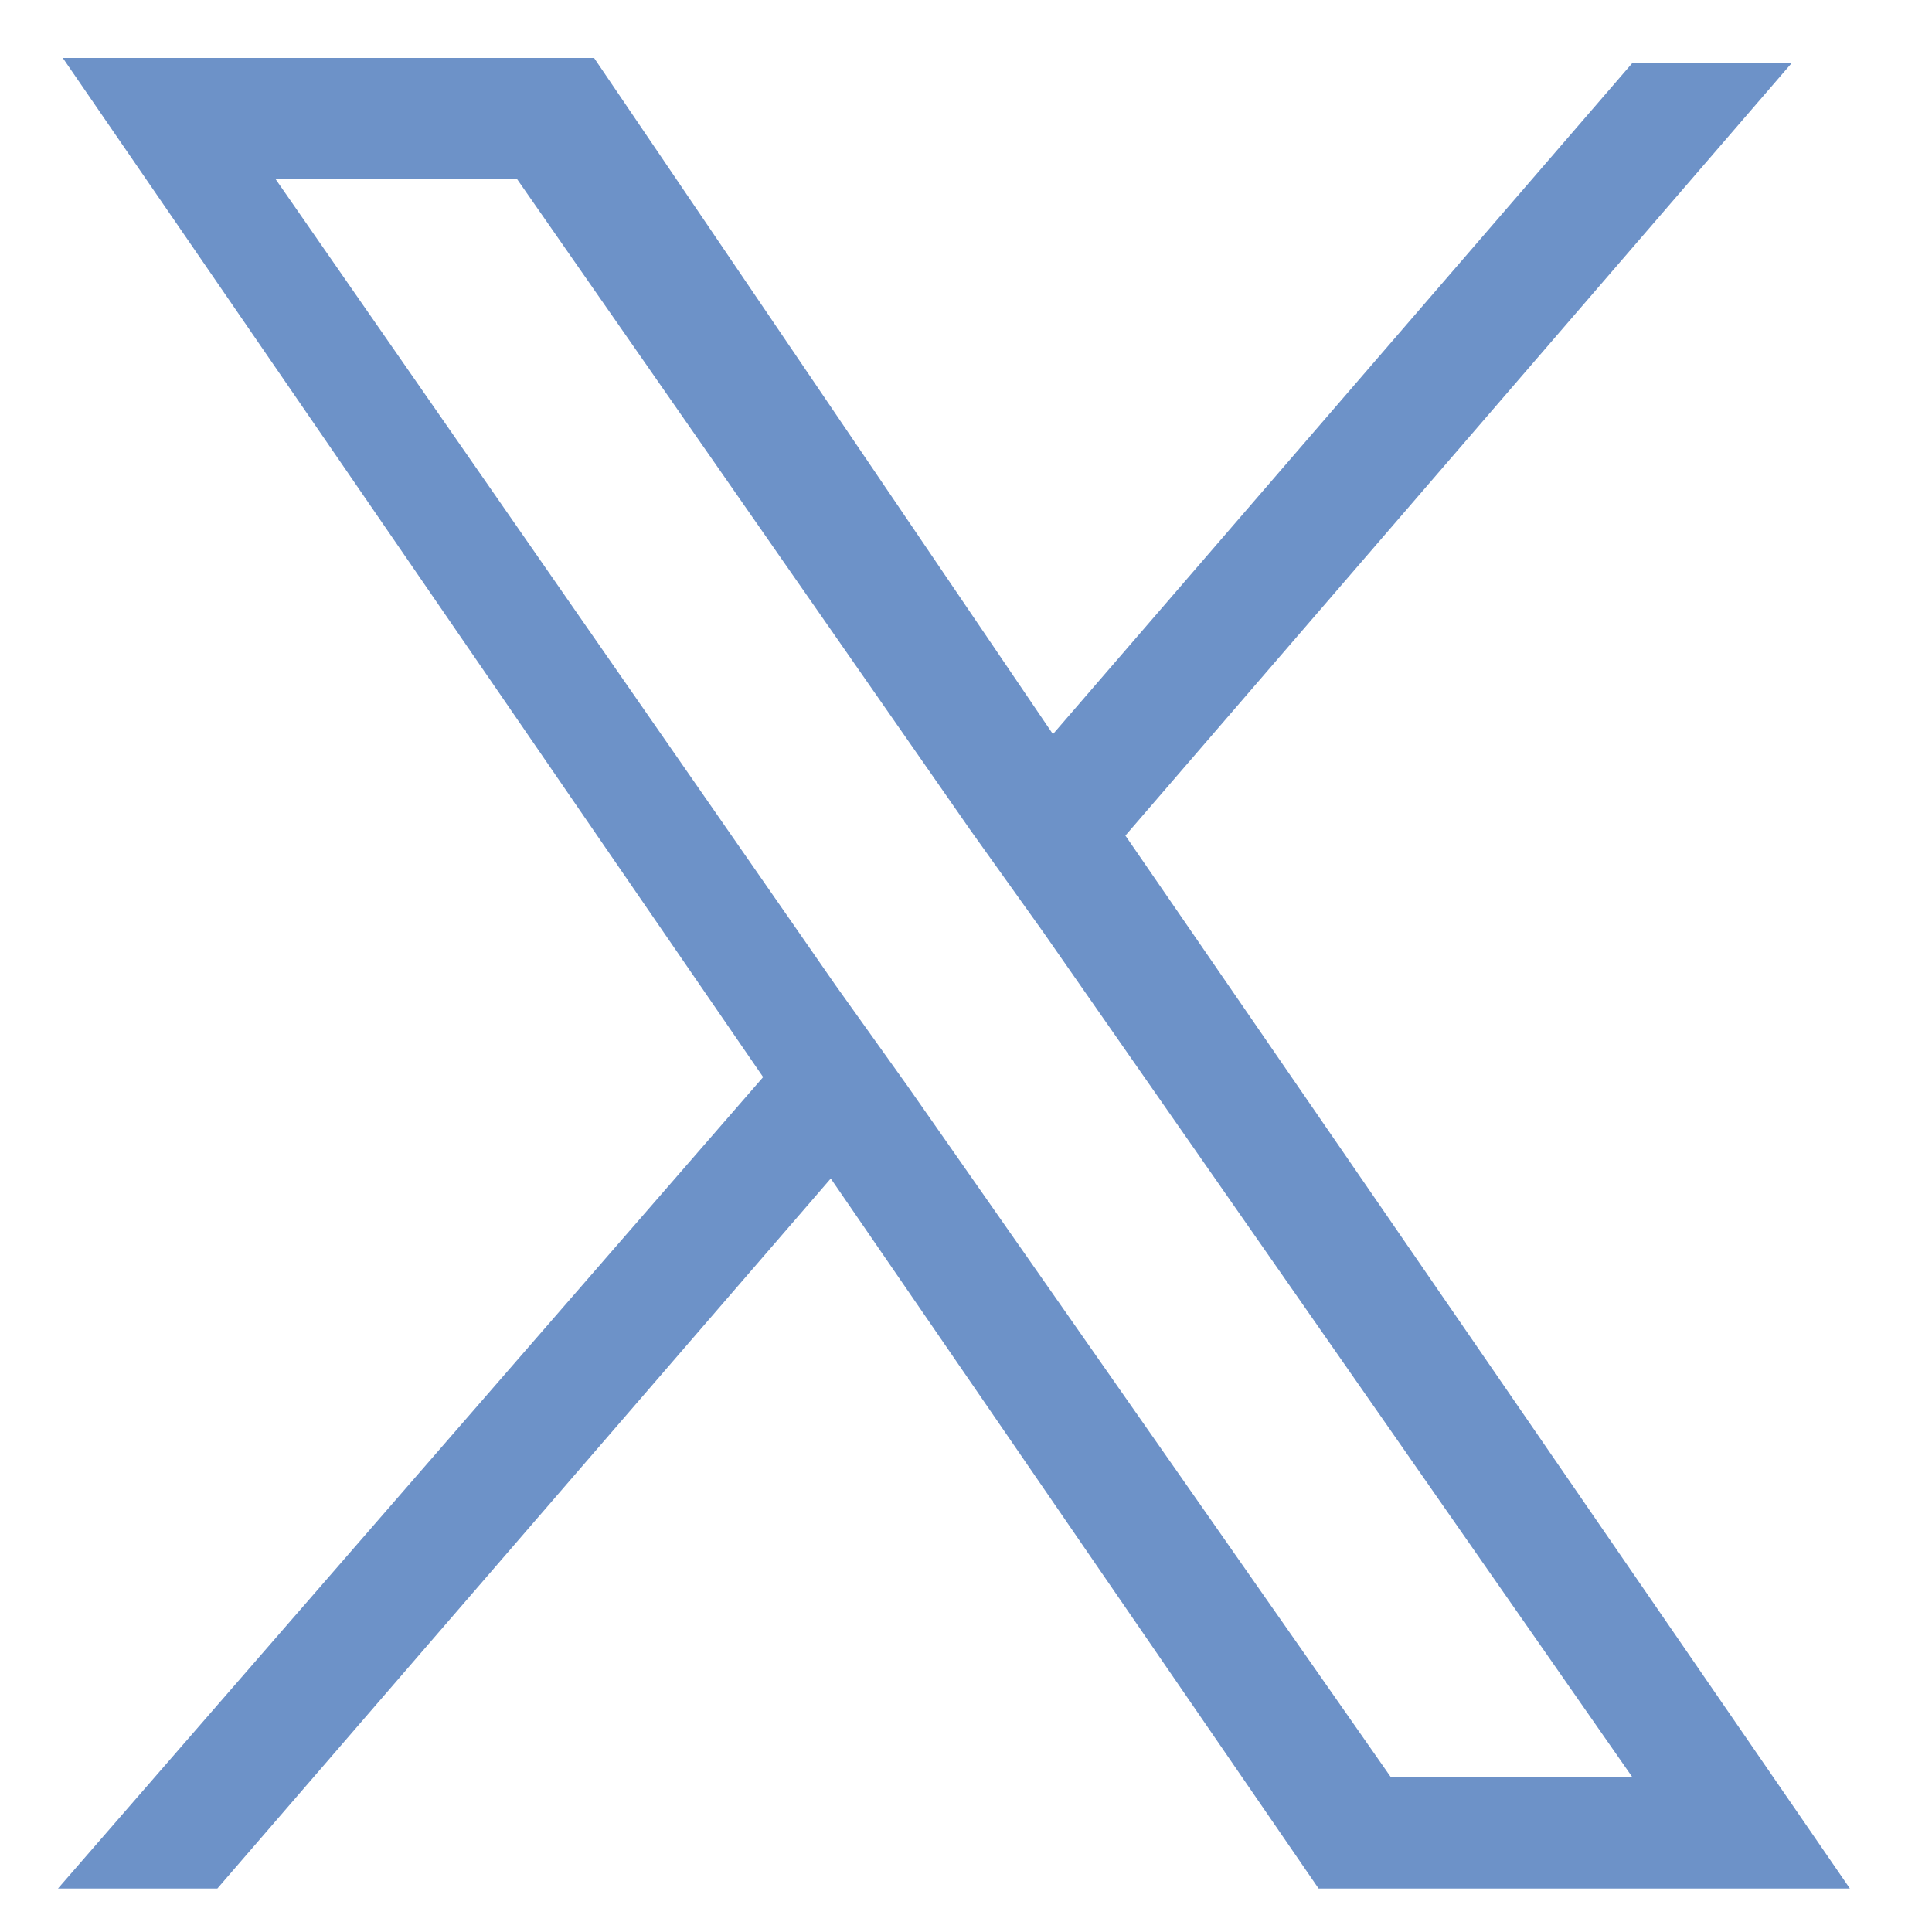
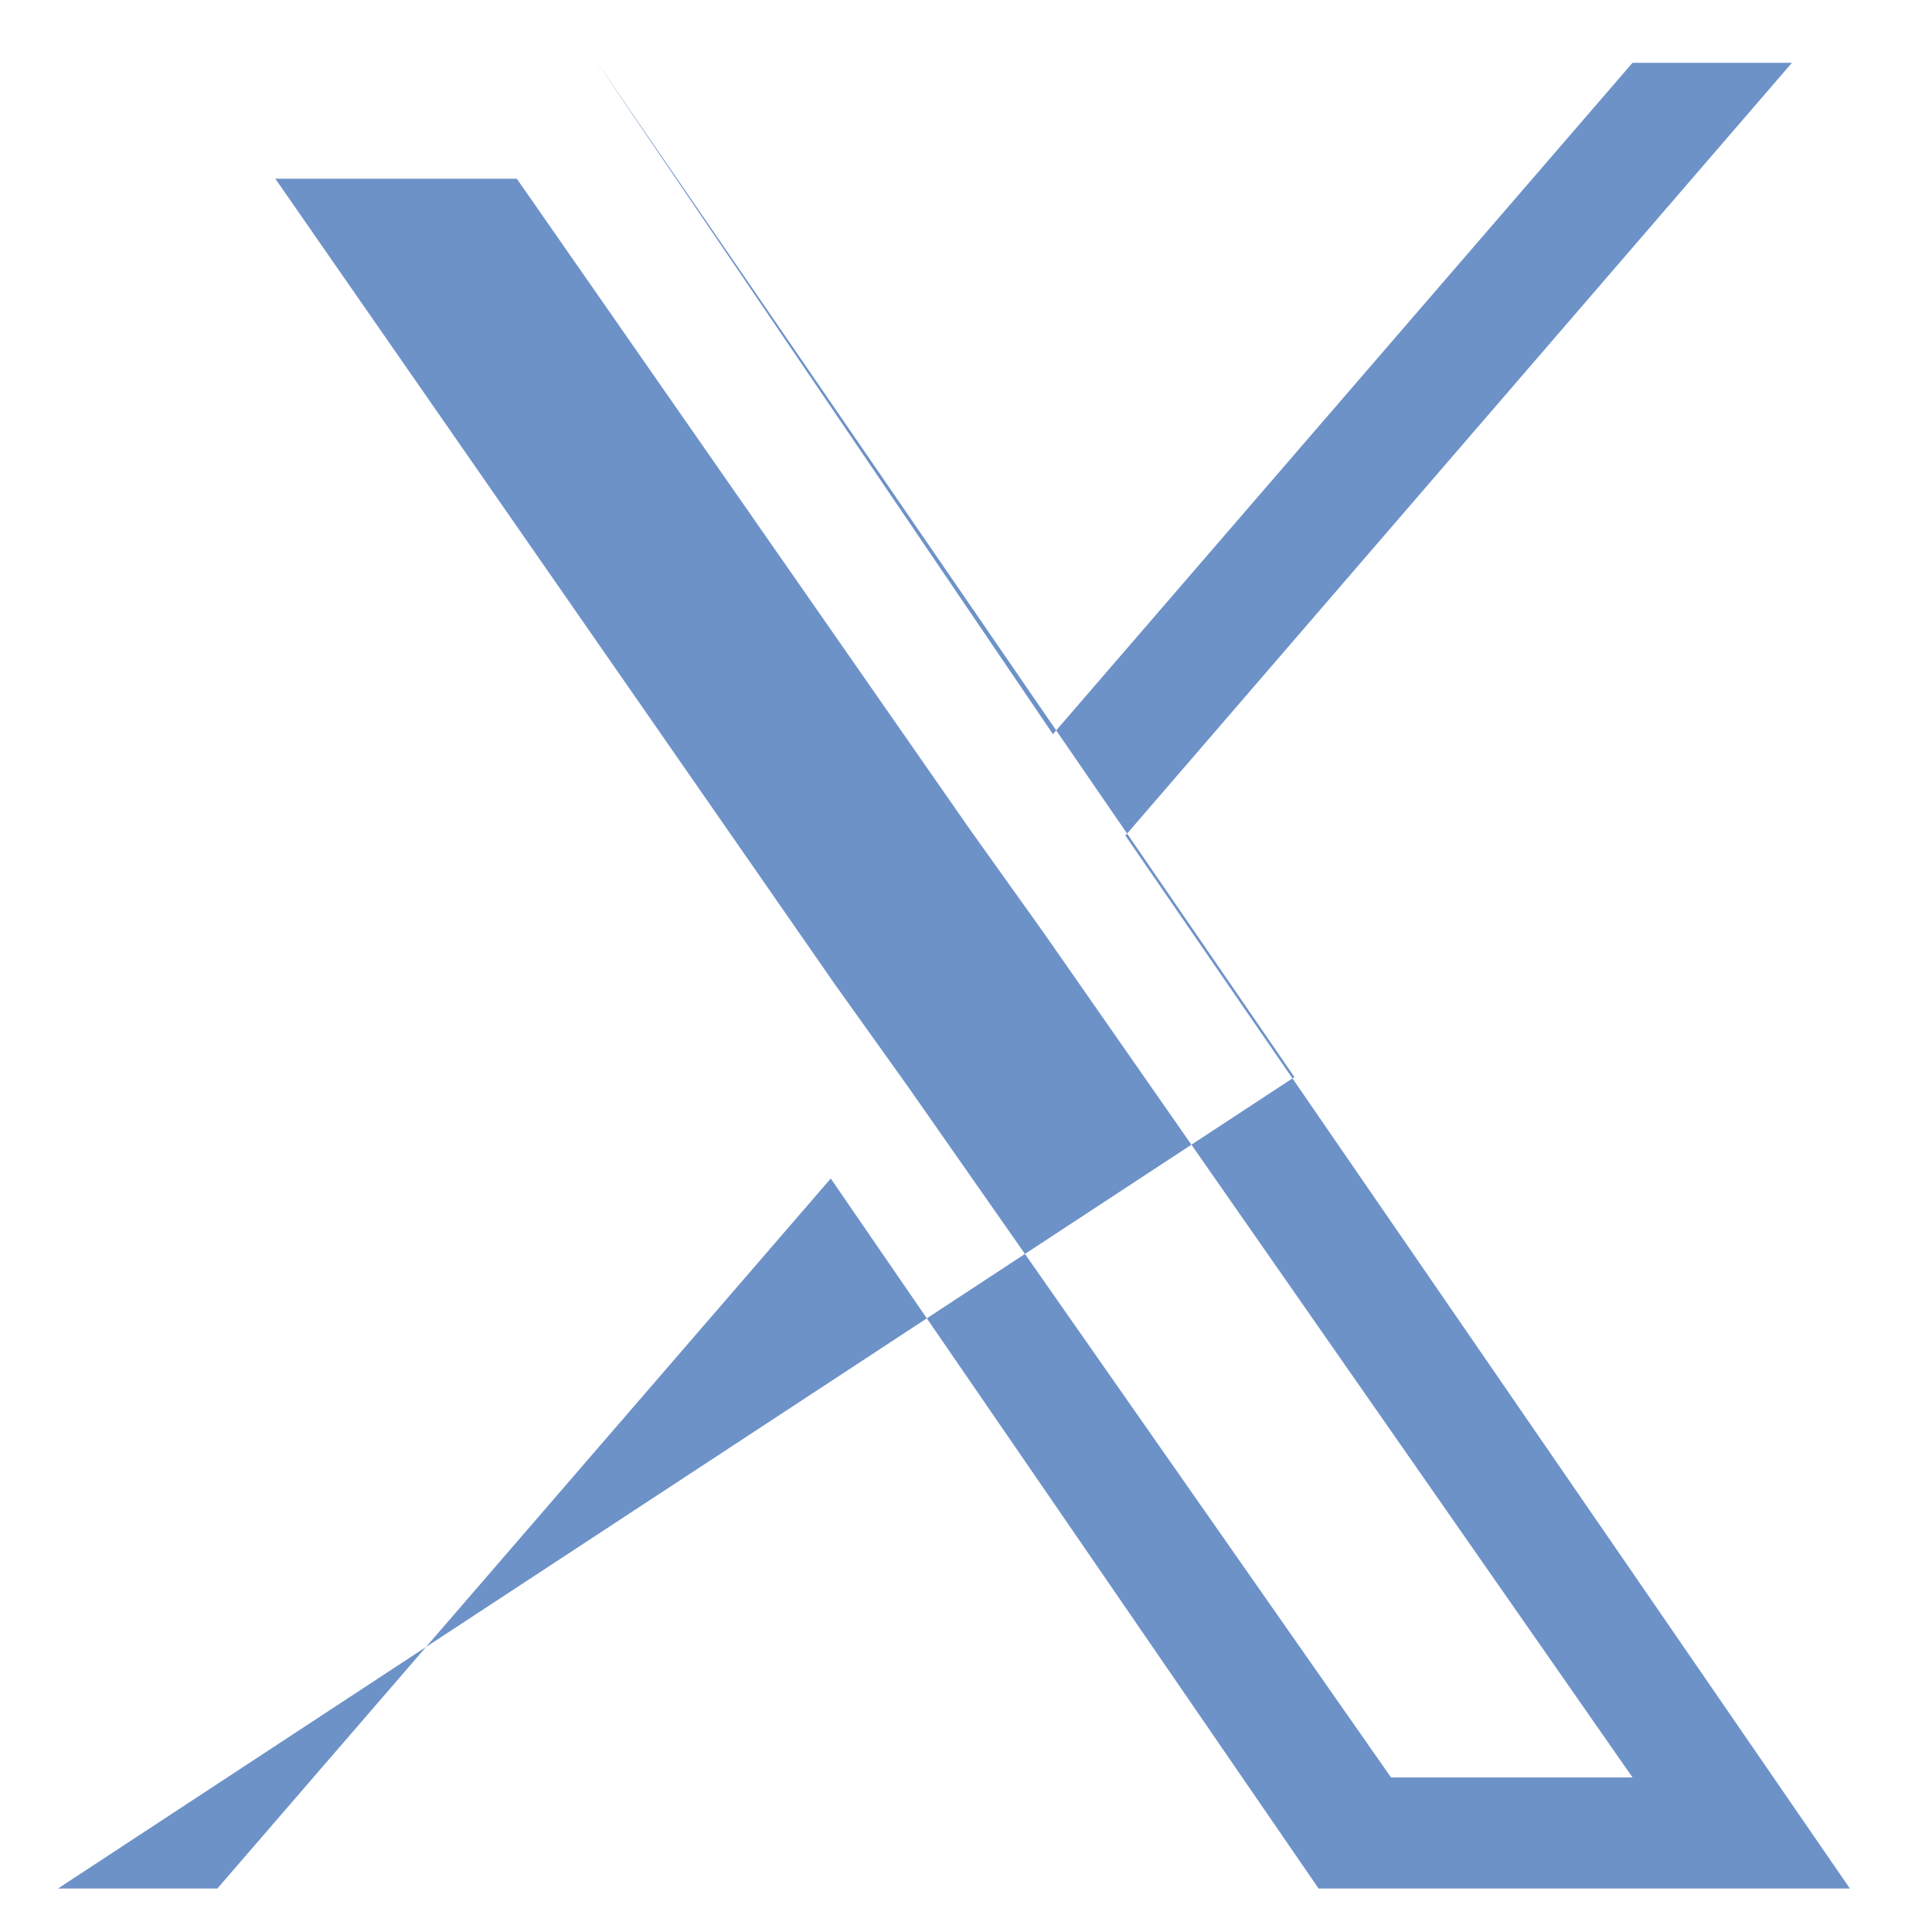
<svg xmlns="http://www.w3.org/2000/svg" version="1.1" id="Layer_1" x="0px" y="0px" viewBox="0 0 40 40" style="enable-background:new 0 0 40 40;" xml:space="preserve">
  <style type="text/css">
	.st0{fill:#6D92C8;}
</style>
-   <path class="st0" d="M23.3,17.3l13.8-16h-3.3l-12,13.9L12.3,1.2h-11l14.5,21.1L1.2,39.1h3.3l12.7-14.7l10.1,14.7h11L23.3,17.3  L23.3,17.3z M18.8,22.5l-1.5-2.1L5.7,3.7h5l9.4,13.5l1.5,2.1l12.2,17.5h-5L18.8,22.5L18.8,22.5z" />
+   <path class="st0" d="M23.3,17.3l13.8-16h-3.3l-12,13.9L12.3,1.2l14.5,21.1L1.2,39.1h3.3l12.7-14.7l10.1,14.7h11L23.3,17.3  L23.3,17.3z M18.8,22.5l-1.5-2.1L5.7,3.7h5l9.4,13.5l1.5,2.1l12.2,17.5h-5L18.8,22.5L18.8,22.5z" />
</svg>